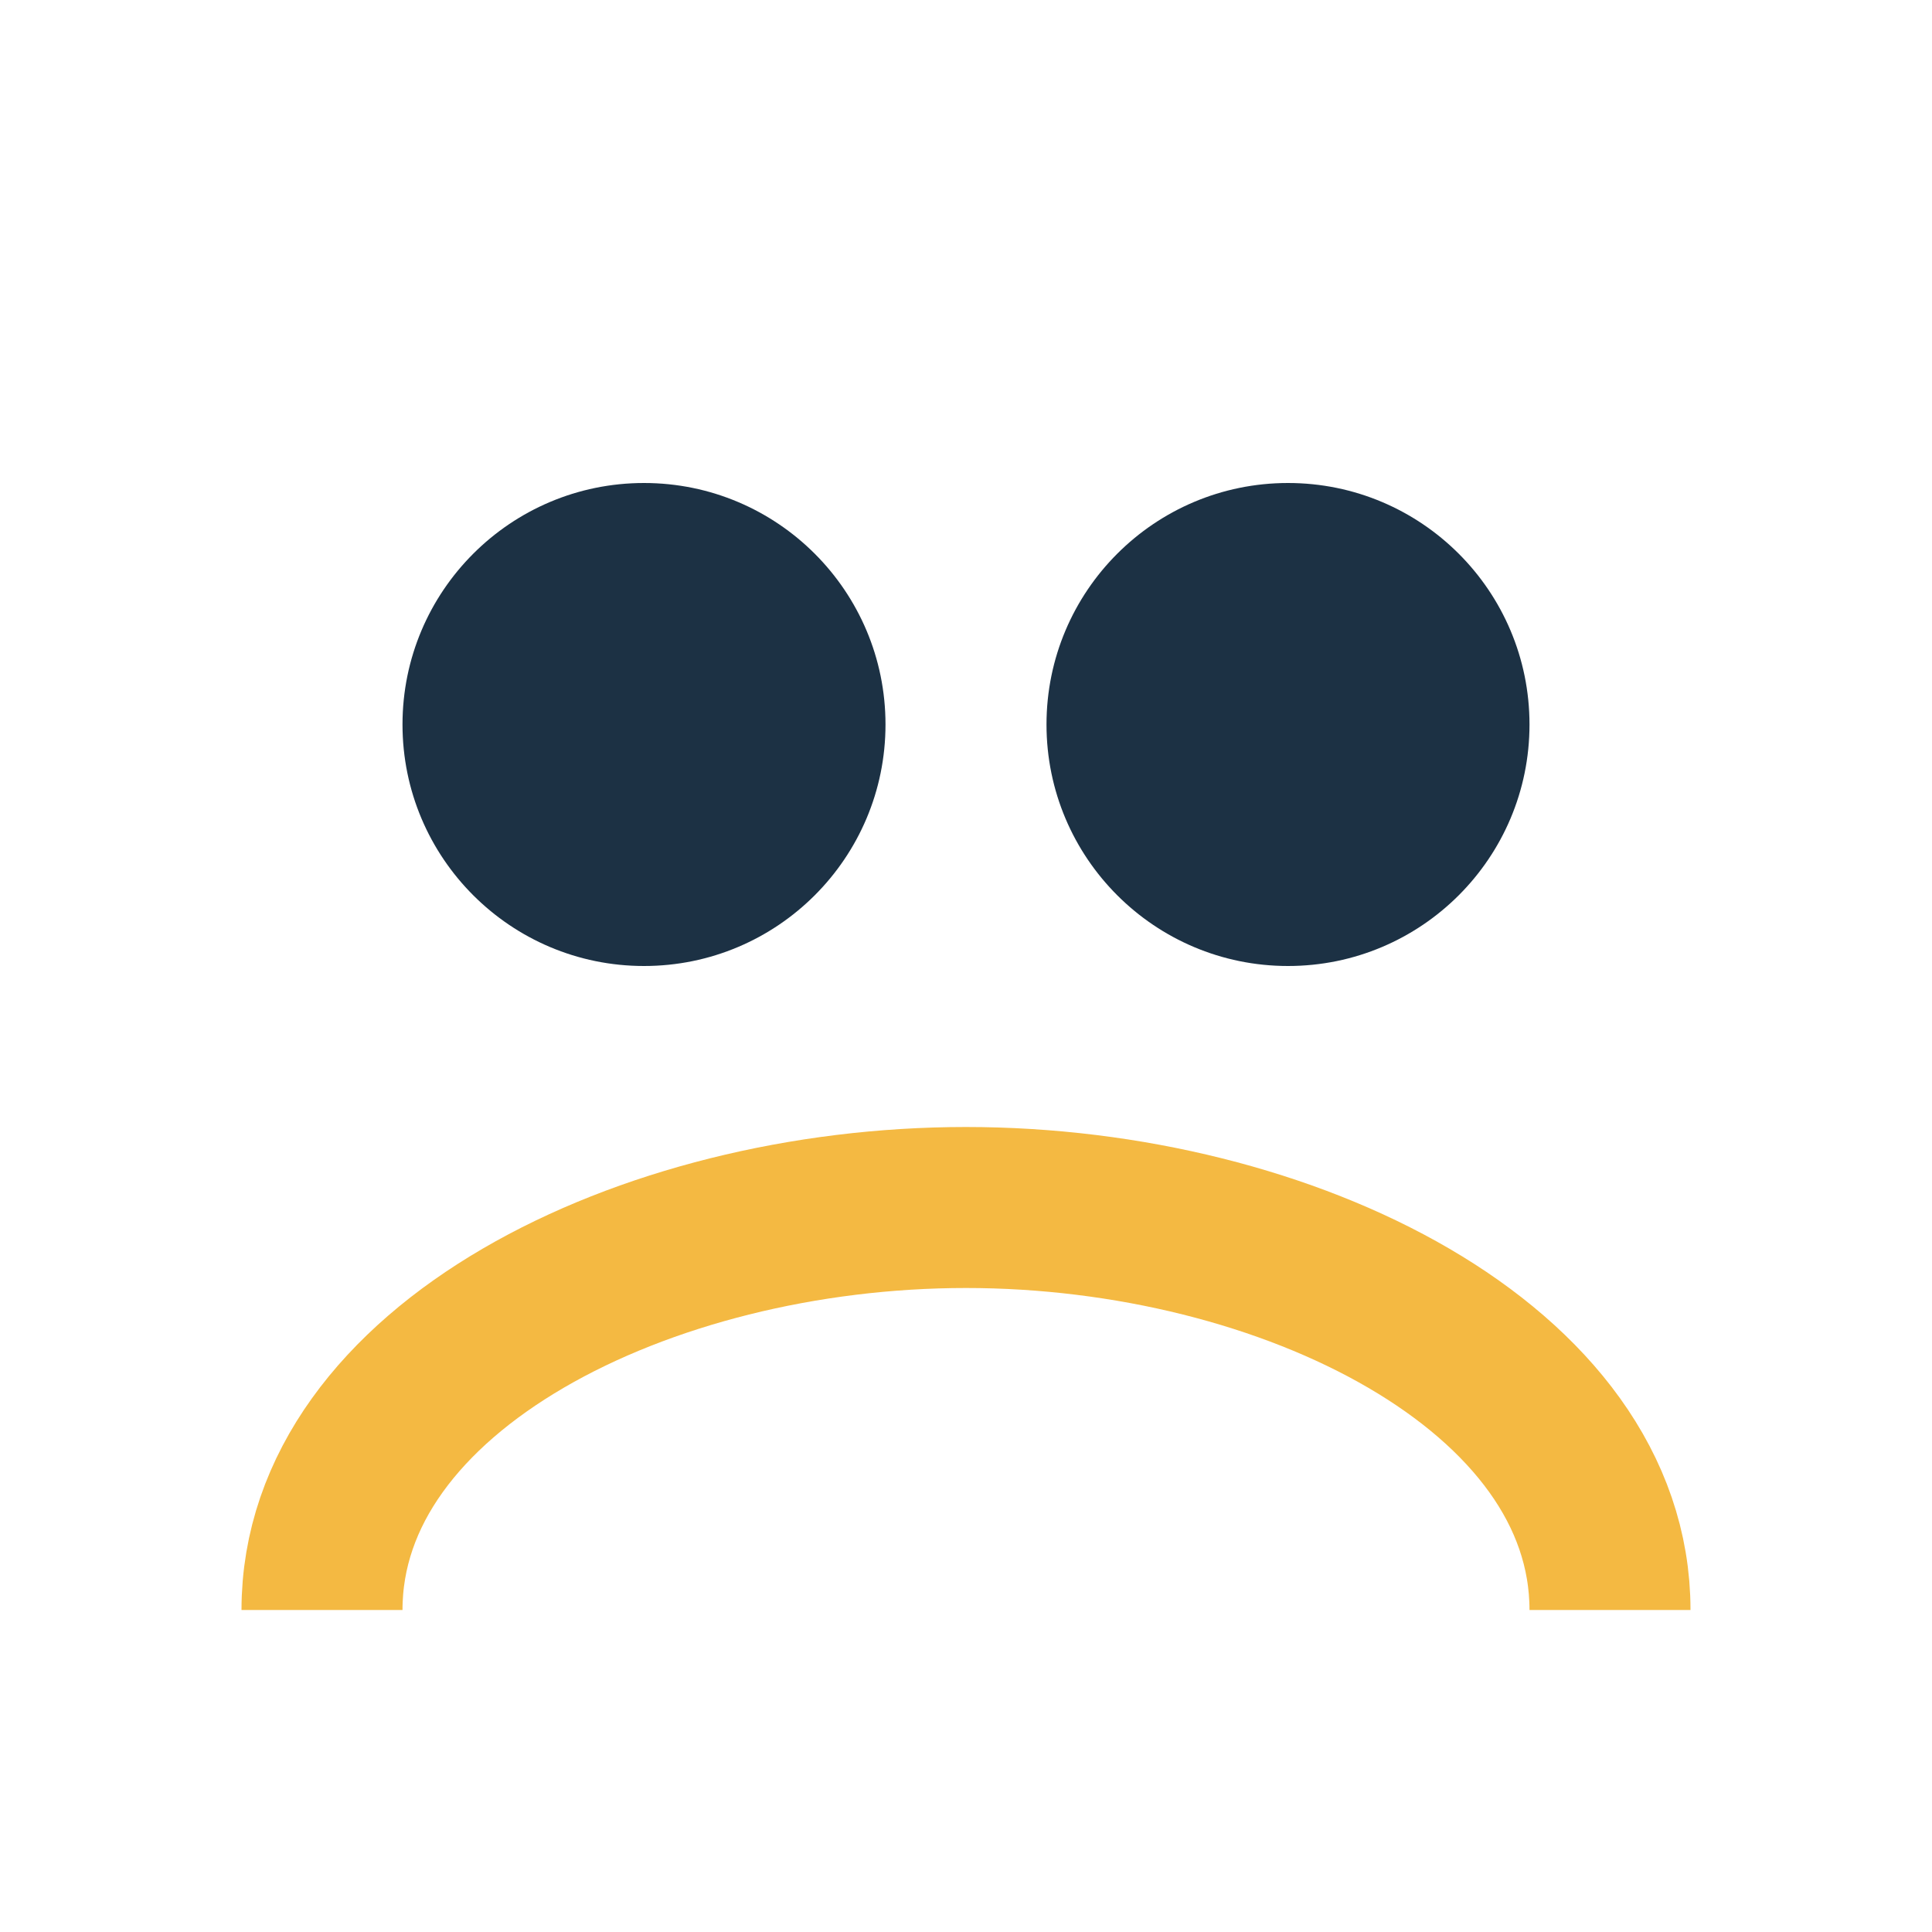
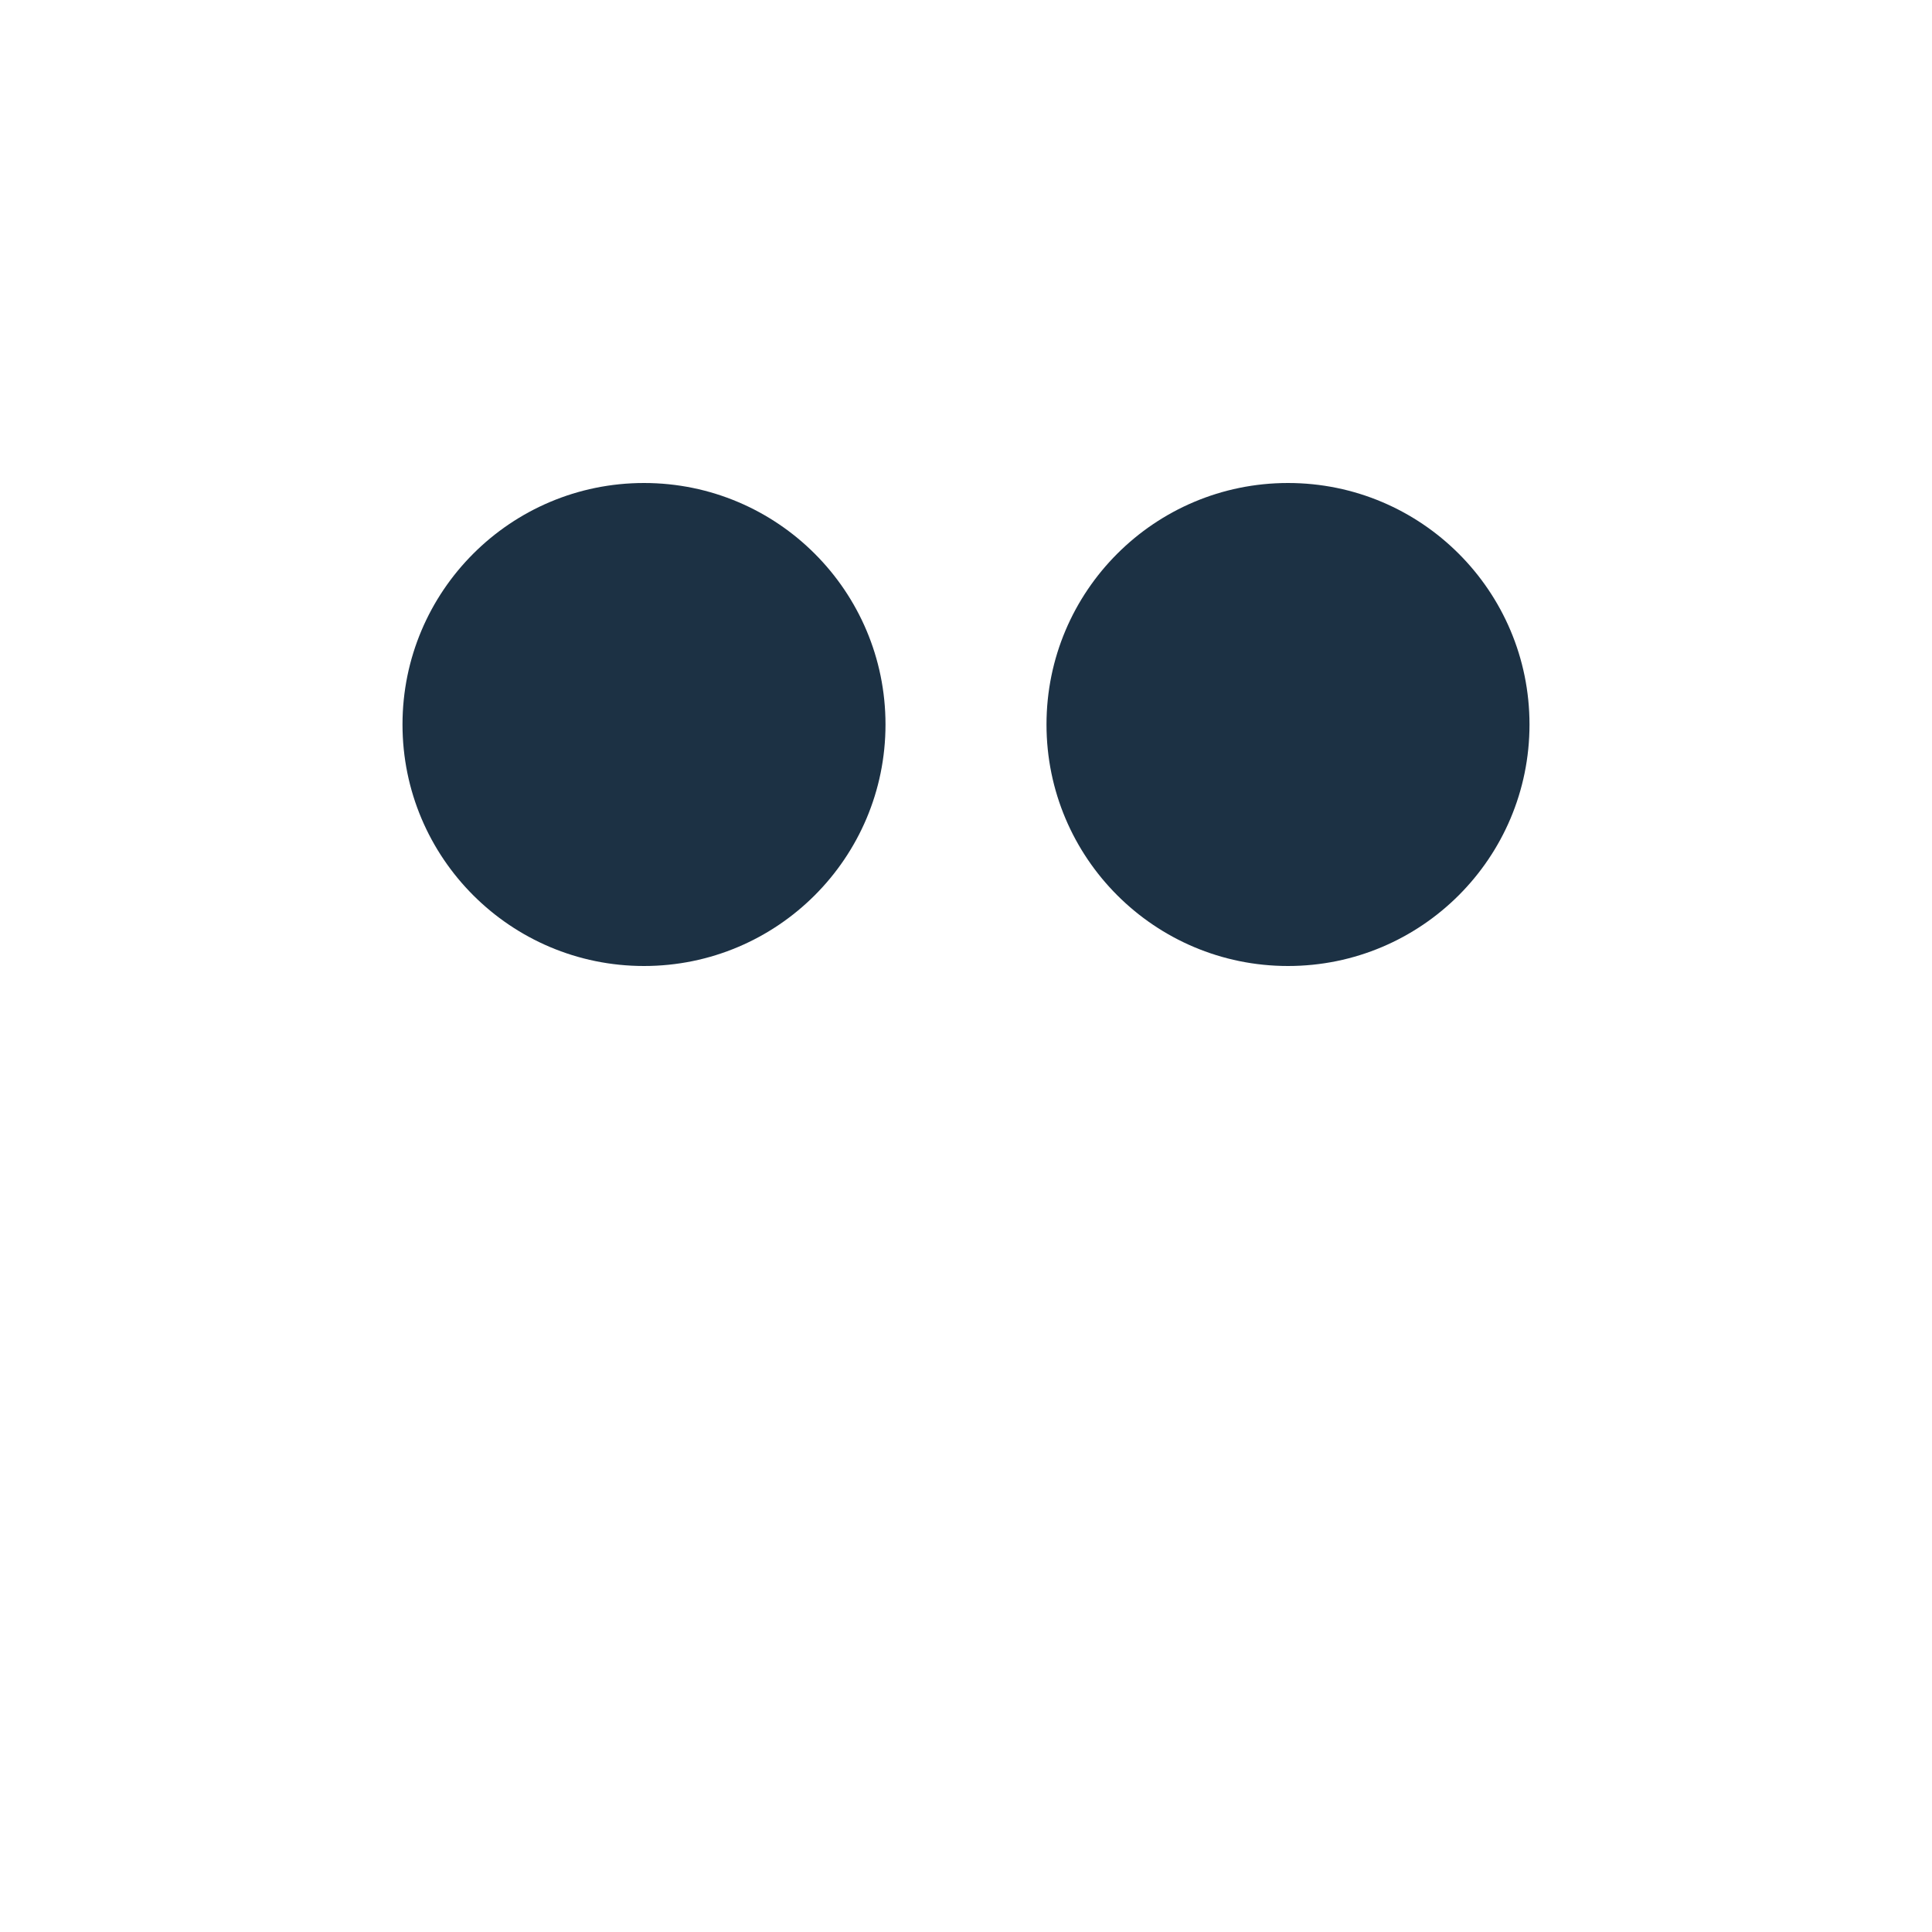
<svg xmlns="http://www.w3.org/2000/svg" viewBox="0 0 24 24" width="32" height="32">
  <circle cx="8" cy="9" r="3" fill="#1C3144" />
  <circle cx="16" cy="9" r="3" fill="#1C3144" />
-   <path d="M4 20c0-3 4-5 8-5s8 2 8 5" fill="none" stroke="#F4B942" stroke-width="2" />
</svg>